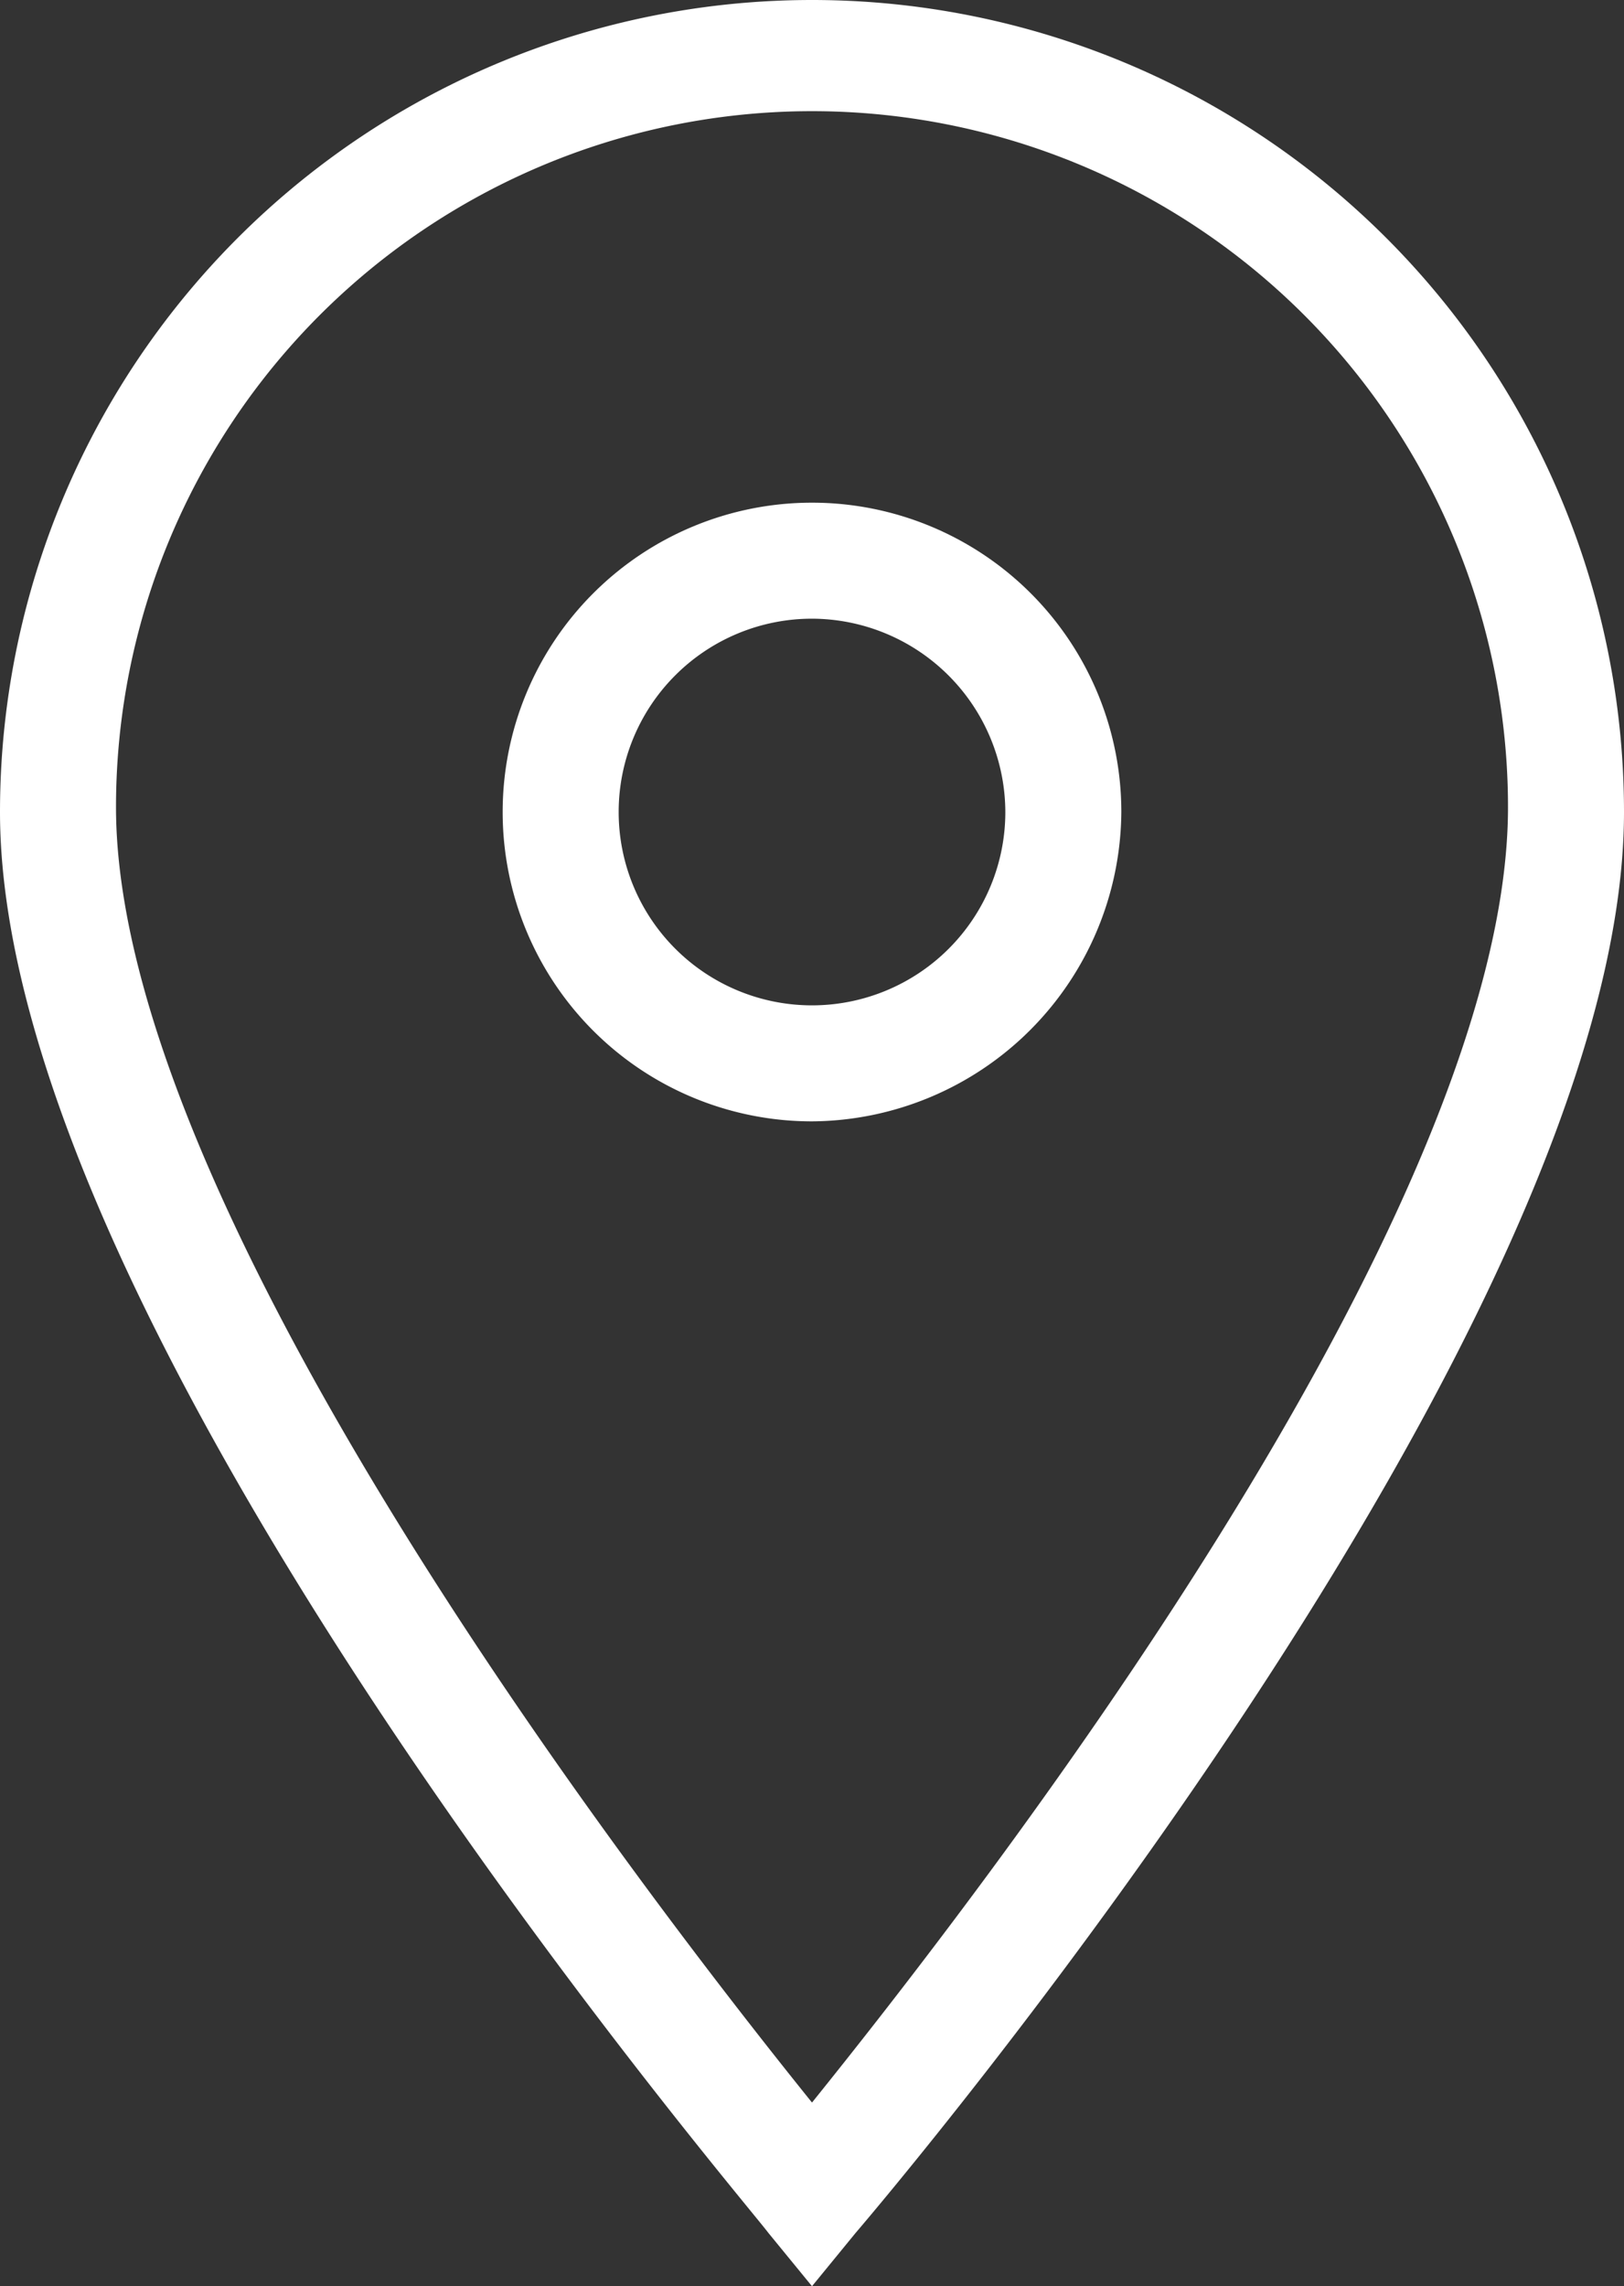
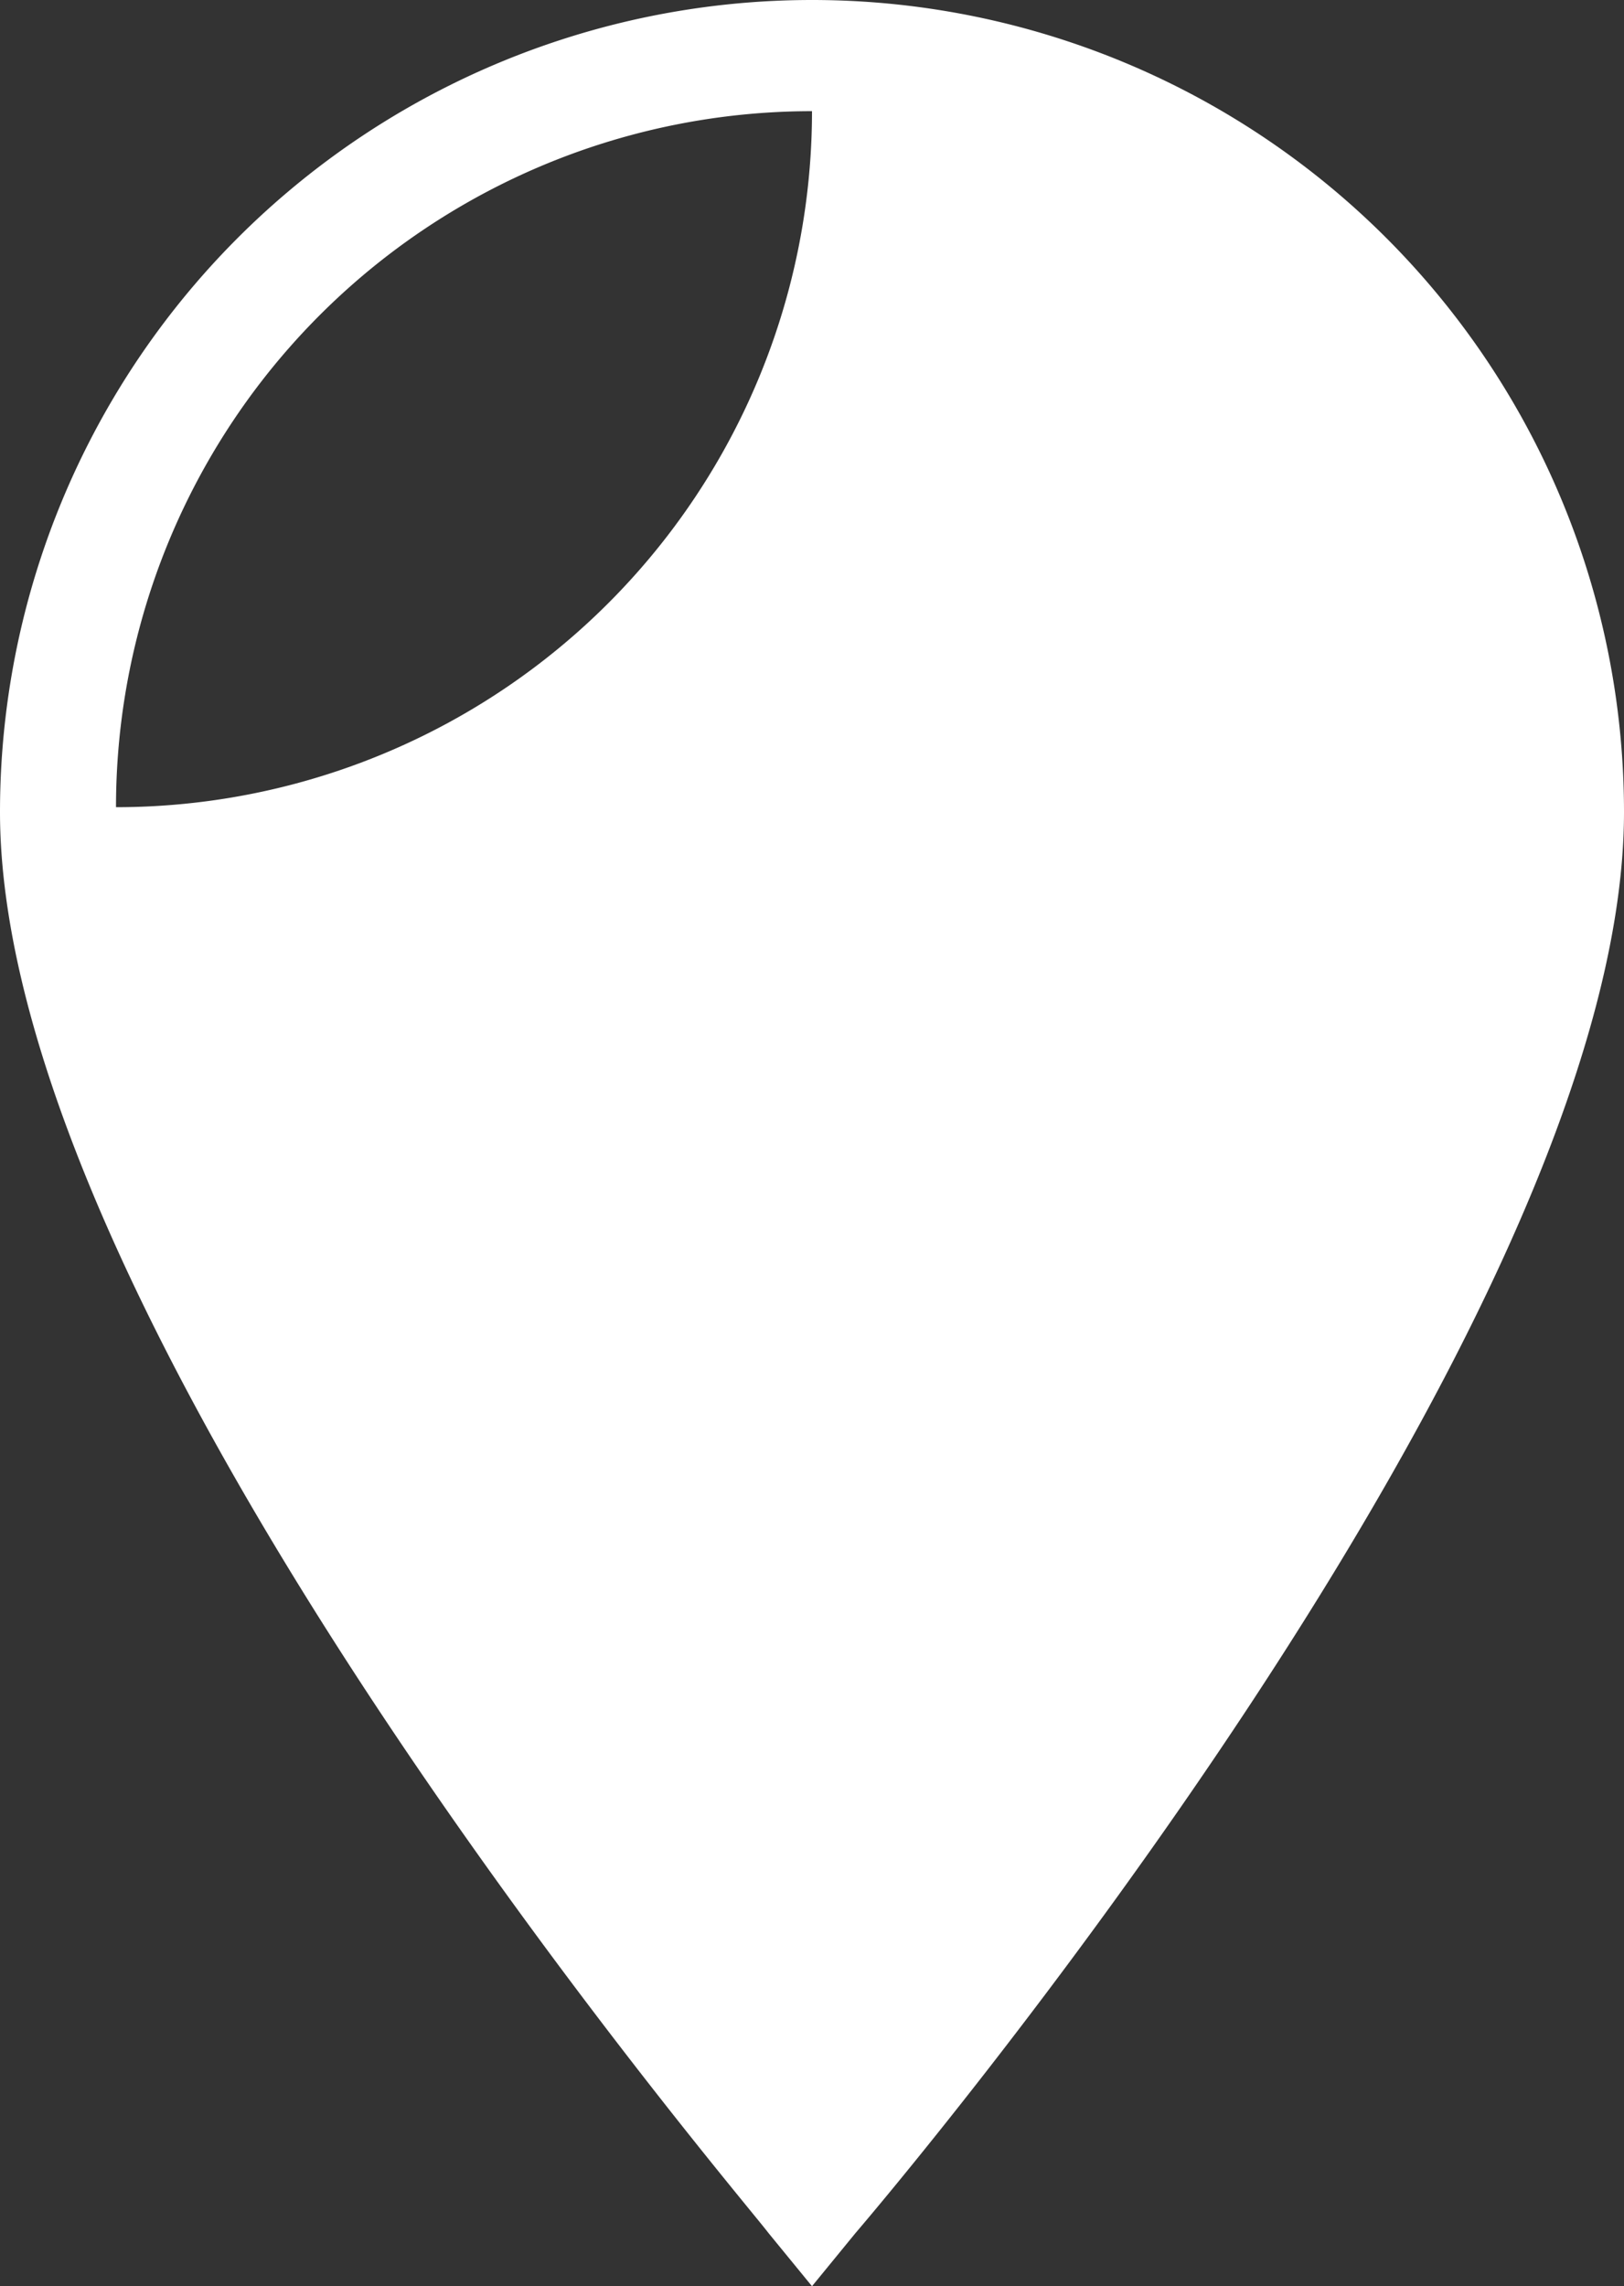
<svg xmlns="http://www.w3.org/2000/svg" width="33.6" height="47.3" viewBox="0 0 33.6 47.3">
  <rect x="0" y="0" width="33.6" height="47.3" fill="#333333" stroke="none" />
  <g id="location_1_" data-name="location (1)" transform="translate(-15.2 -8.4)">
-     <path id="Trazado_66" data-name="Trazado 66" d="M32,55.7l-.9-1.1c-.6-.8-15.9-18.7-15.9-29.4a16.8,16.8,0,0,1,33.6,0c0,10.7-15.3,28.7-15.9,29.4L32,55.7Zm0-45A14.4,14.4,0,0,0,17.6,25.1c0,8.4,11.1,22.7,14.4,26.8,3.3-4.1,14.4-18.3,14.4-26.8A14.4,14.4,0,0,0,32,10.7Z" fill="#fff" />
-     <path id="Trazado_67" data-name="Trazado 67" d="M32,31.6a6.4,6.4,0,1,1,6.4-6.4A6.445,6.445,0,0,1,32,31.6Zm0-10.4a4,4,0,1,0,4,4A4.012,4.012,0,0,0,32,21.2Z" fill="#fff" />
+     <path id="Trazado_66" data-name="Trazado 66" d="M32,55.7l-.9-1.1c-.6-.8-15.9-18.7-15.9-29.4a16.8,16.8,0,0,1,33.6,0c0,10.7-15.3,28.7-15.9,29.4L32,55.7Zm0-45A14.4,14.4,0,0,0,17.6,25.1A14.4,14.4,0,0,0,32,10.7Z" fill="#fff" />
  </g>
</svg>